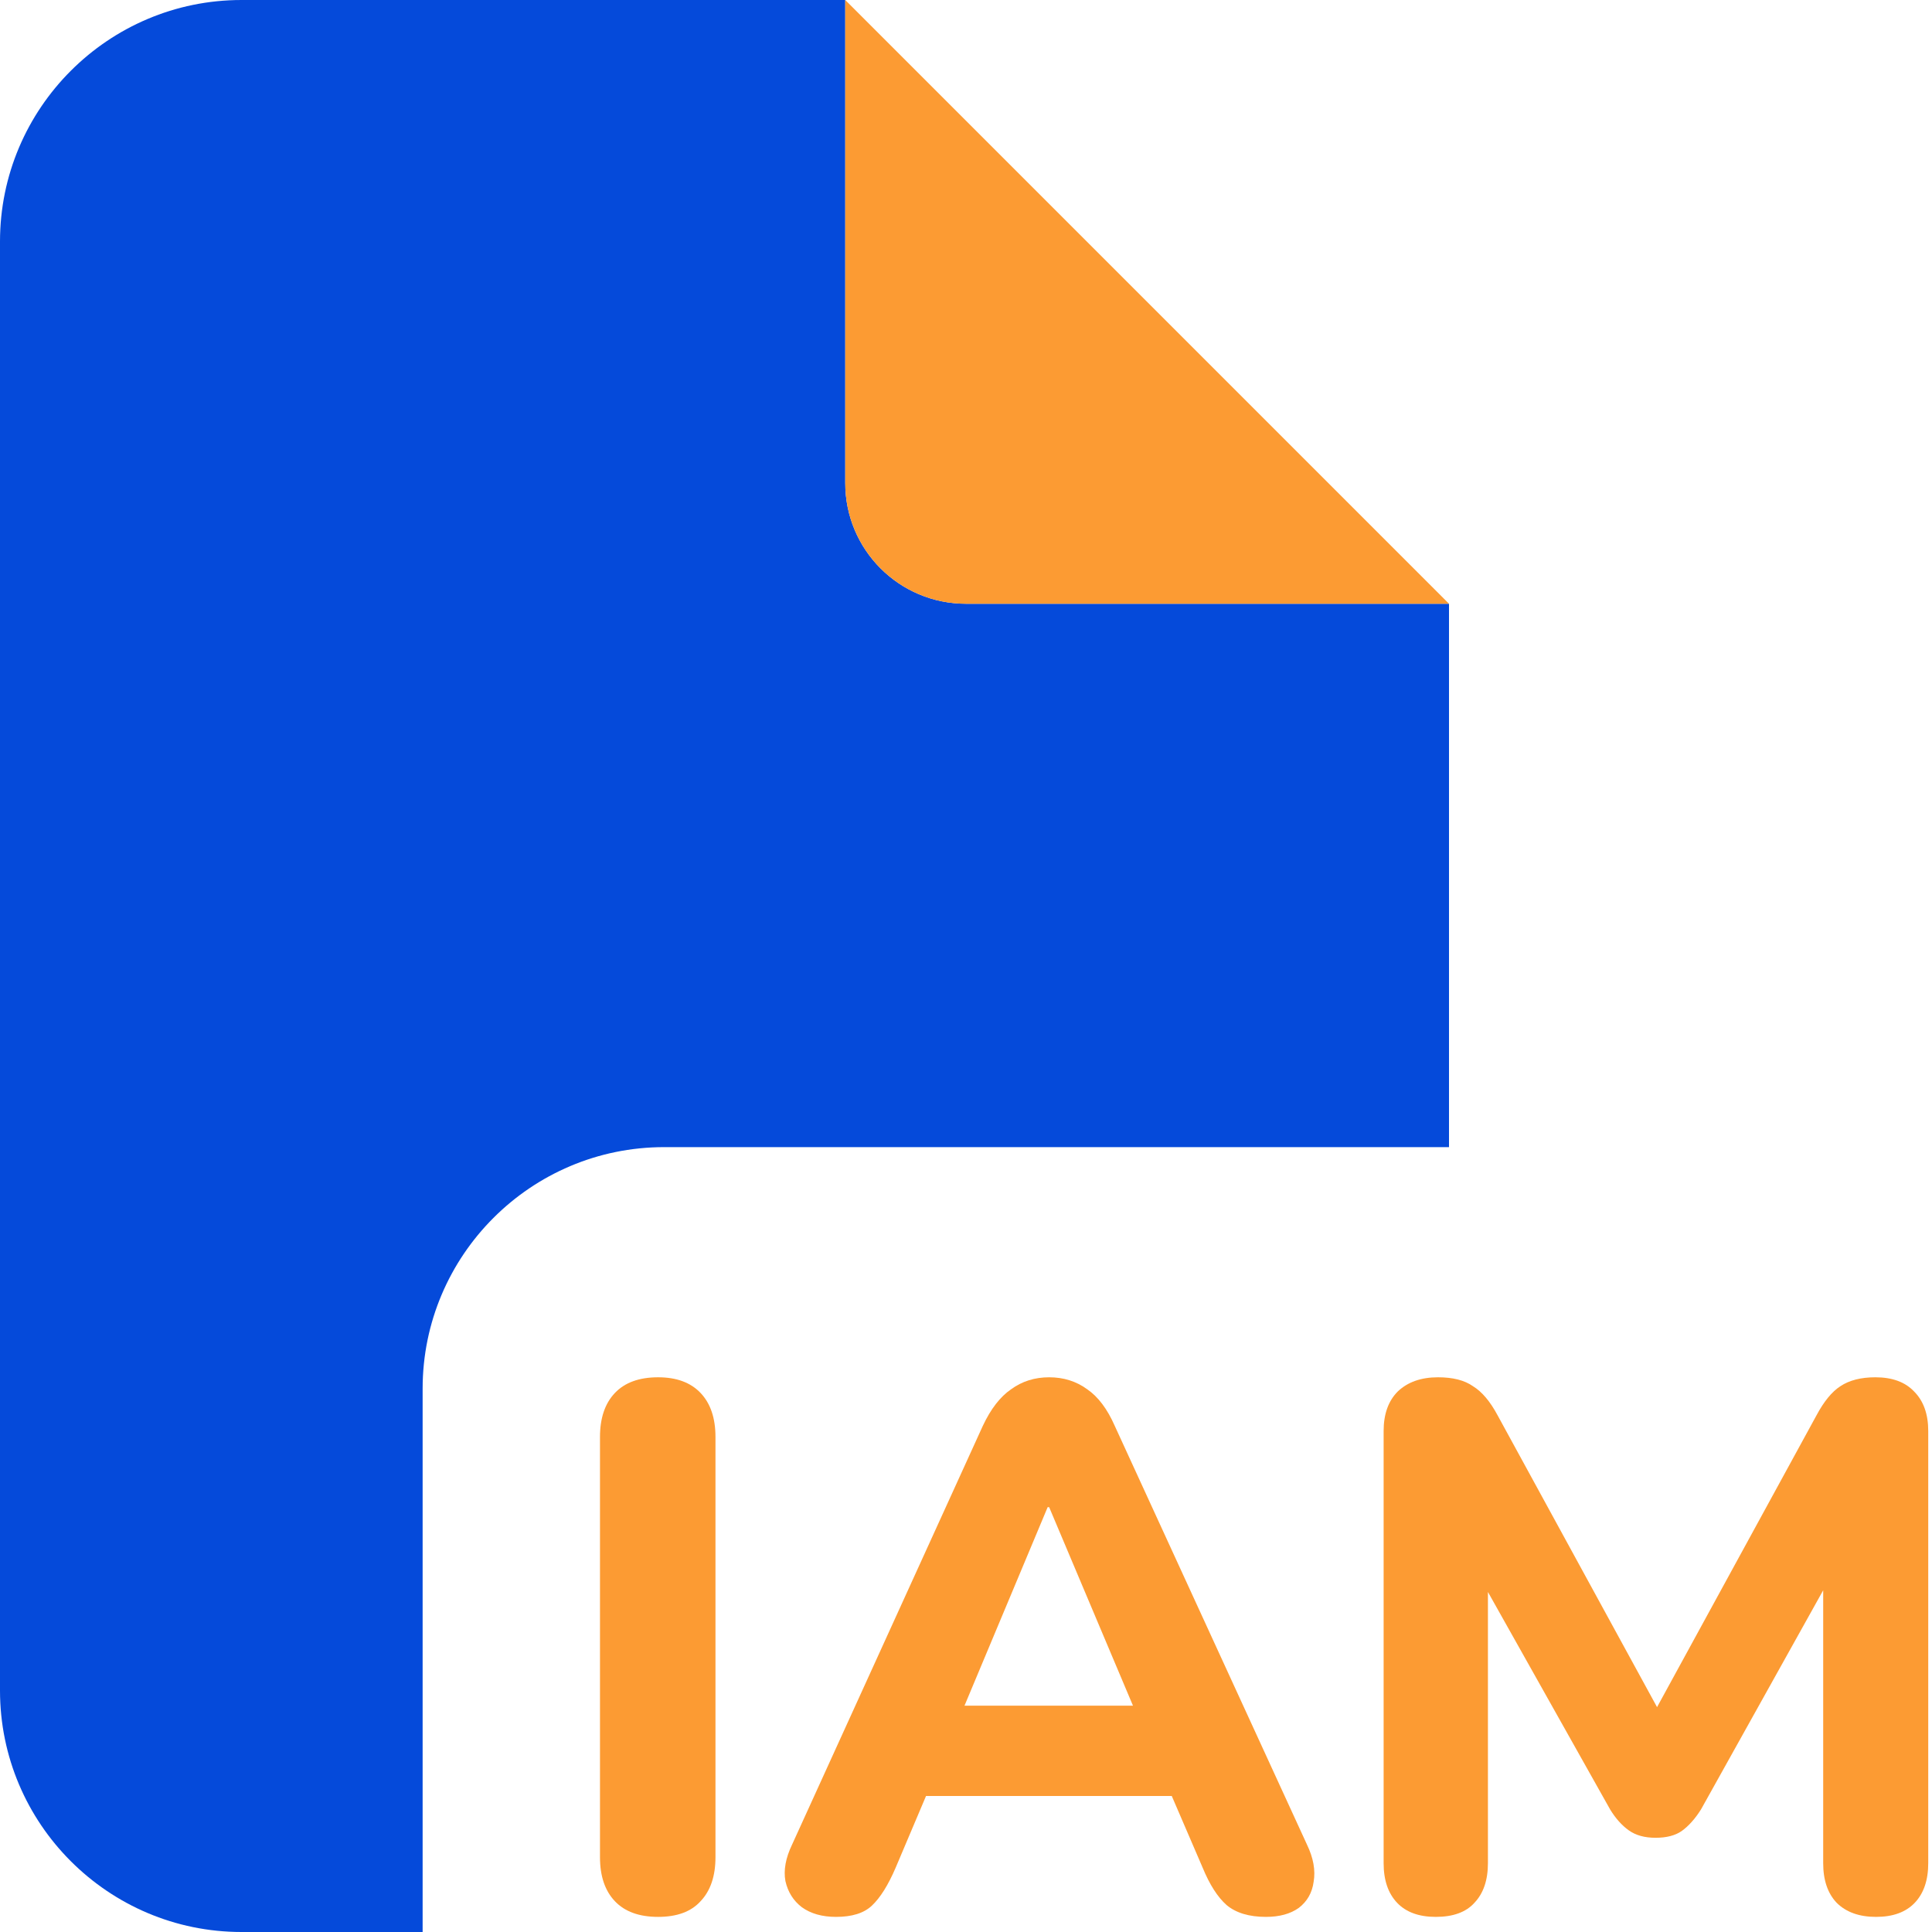
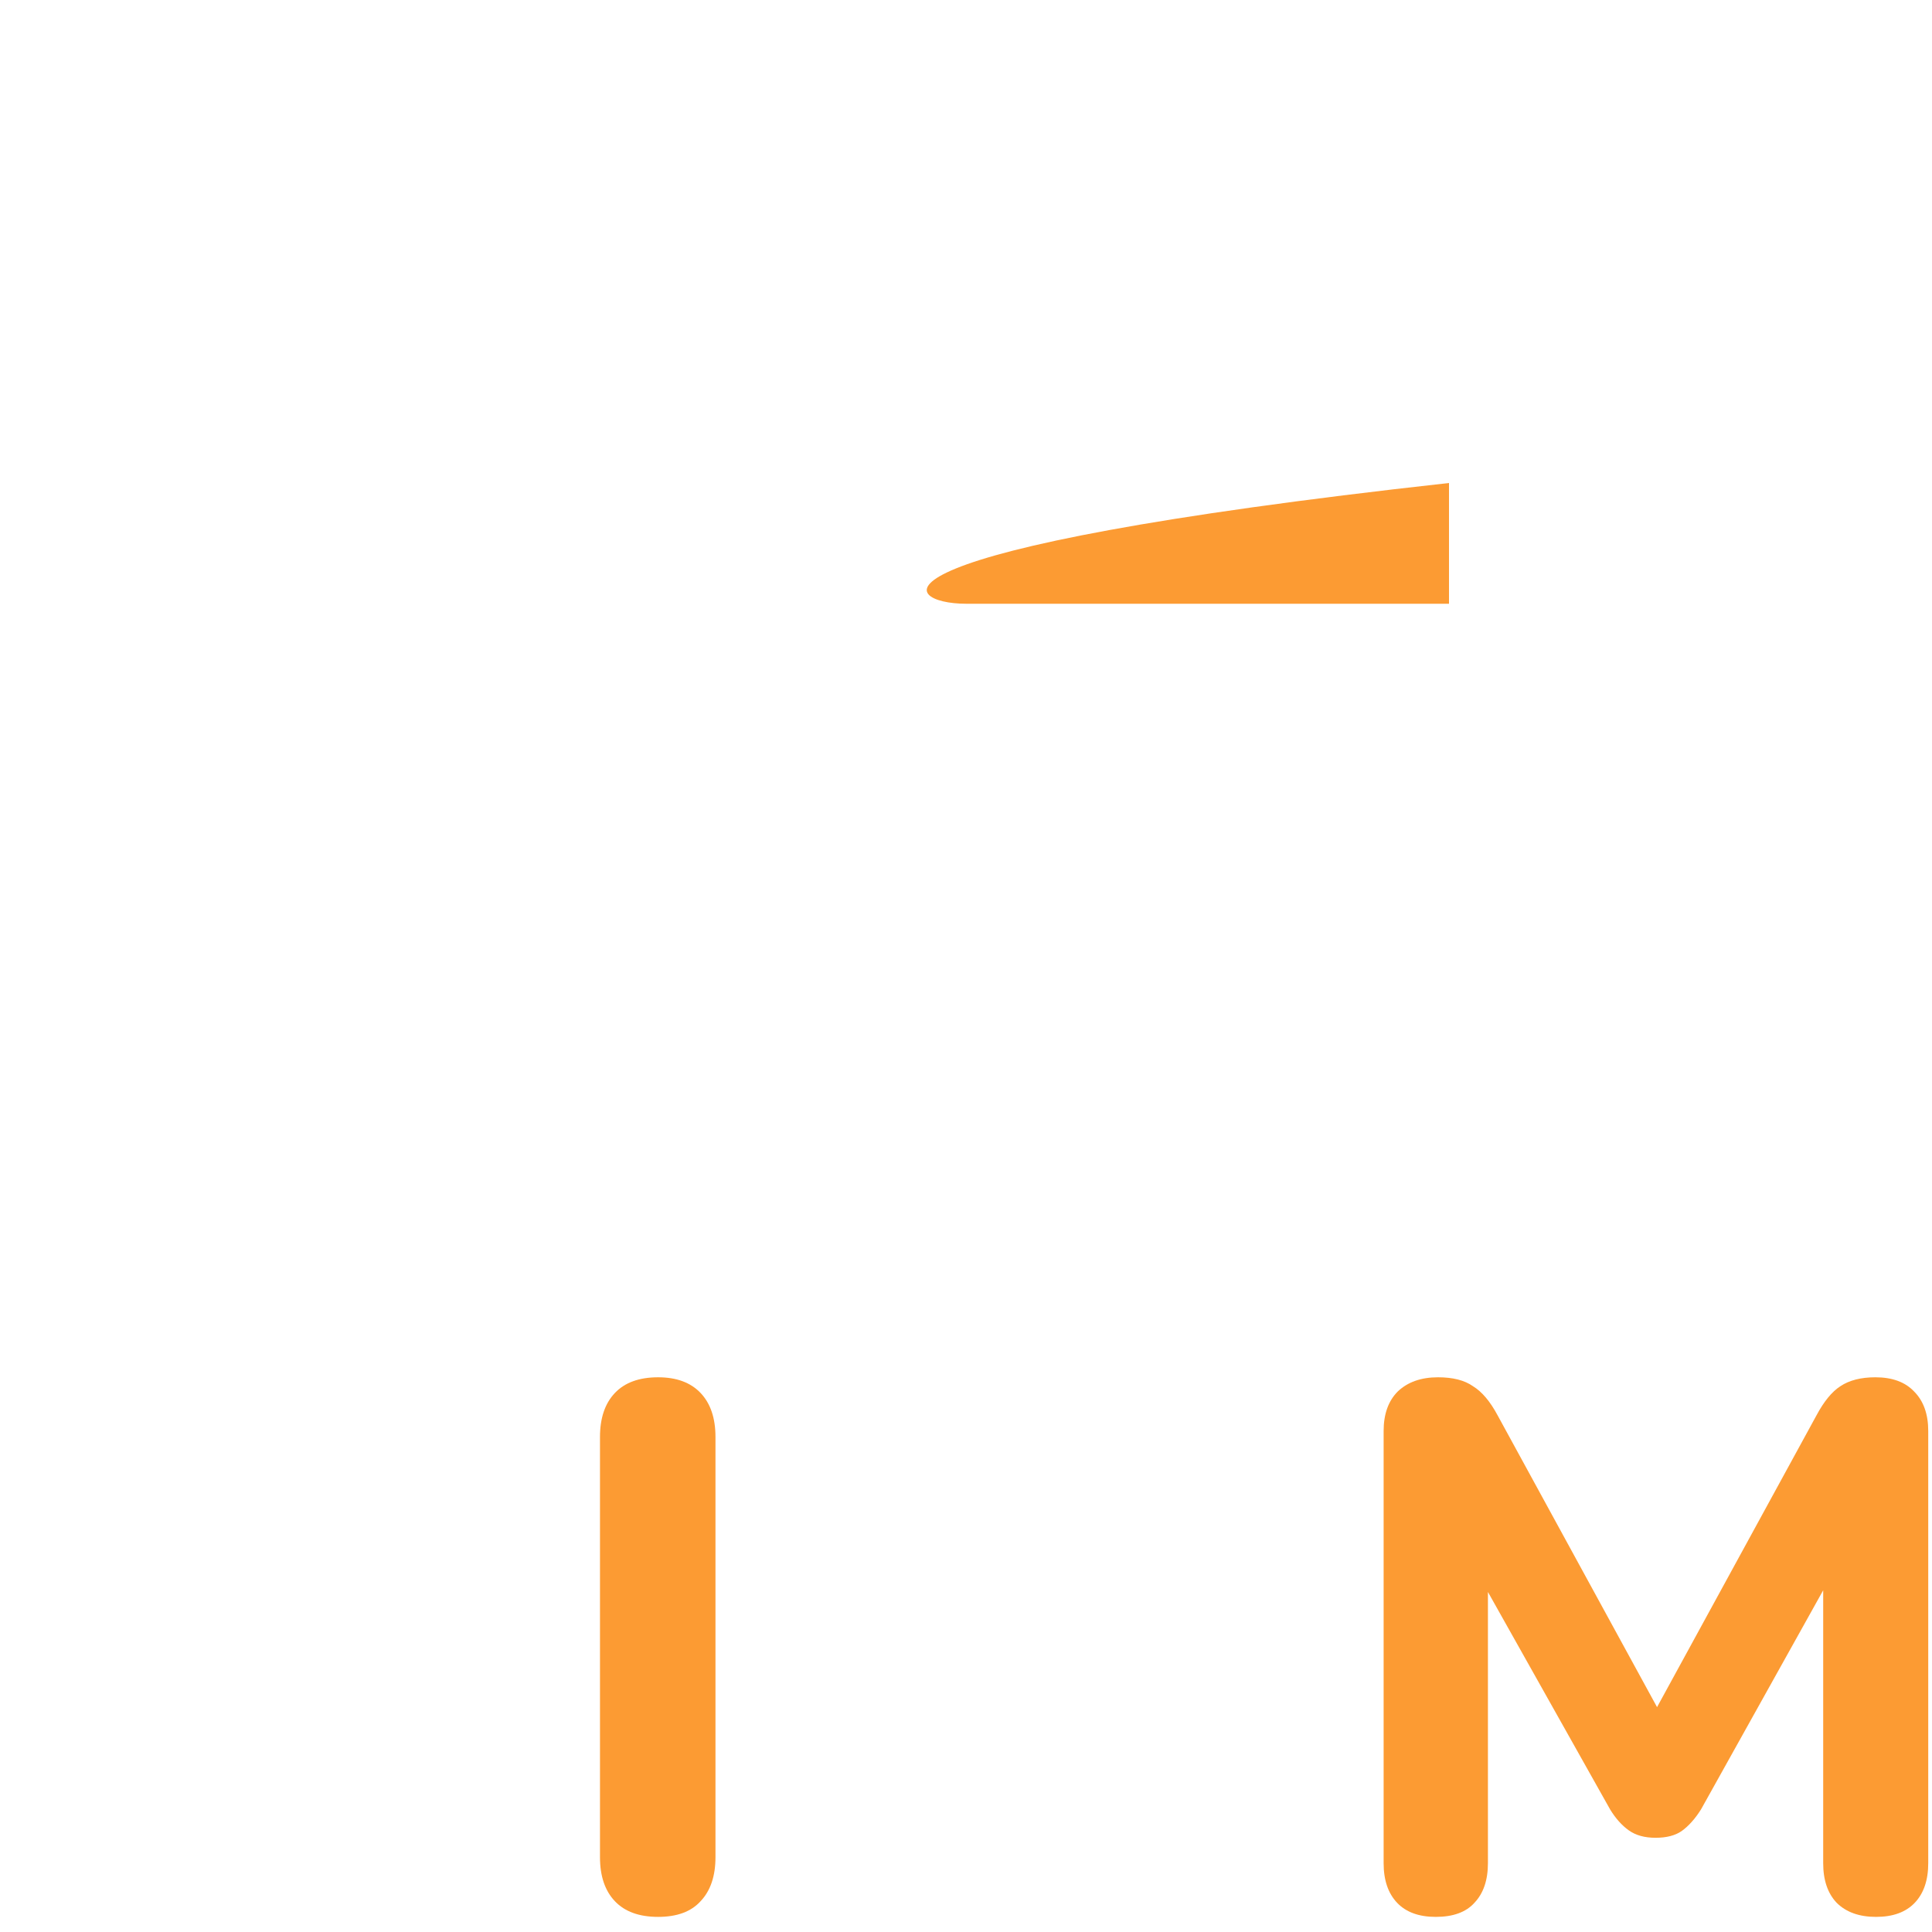
<svg xmlns="http://www.w3.org/2000/svg" width="253" height="253" viewBox="0 0 253 253" fill="none">
  <g clip-path="url(#clip0_7959_4290)">
-     <path d="M0 31.625C0 14.182 14.182 0 31.625 0H110.688V63.25C110.688 71.996 117.754 79.062 126.5 79.062H189.75V150.219H86.969C69.526 150.219 55.344 164.401 55.344 181.844V253H31.625C14.182 253 0 238.818 0 221.375V31.625Z" fill="#054ADA" />
-     <path d="M189.75 79.062L110.688 0V63.25C110.688 71.996 117.754 79.062 126.5 79.062H189.75Z" fill="#FC9B33" />
+     <path d="M189.75 79.062V63.25C110.688 71.996 117.754 79.062 126.5 79.062H189.75Z" fill="#FC9B33" />
    <path d="M86.18 251.021C83.709 251.021 81.822 250.337 80.522 248.969C79.221 247.601 78.57 245.679 78.57 243.203V188.178C78.57 185.702 79.221 183.78 80.522 182.412C81.822 181.044 83.709 180.359 86.18 180.359C88.587 180.359 90.441 181.044 91.741 182.412C93.042 183.78 93.693 185.702 93.693 188.178V243.203C93.693 245.679 93.042 247.601 91.741 248.969C90.506 250.337 88.652 251.021 86.18 251.021Z" fill="#FC9B33" />
-     <path d="M109.486 251.021C107.665 251.021 106.169 250.598 104.998 249.751C103.892 248.904 103.177 247.764 102.852 246.33C102.591 244.897 102.884 243.3 103.73 241.541L128.706 186.712C129.747 184.497 130.982 182.9 132.413 181.923C133.844 180.881 135.503 180.359 137.389 180.359C139.275 180.359 140.934 180.881 142.365 181.923C143.796 182.9 144.999 184.497 145.975 186.712L171.146 241.541C171.992 243.3 172.285 244.929 172.024 246.428C171.829 247.861 171.179 249.002 170.073 249.849C168.967 250.631 167.536 251.021 165.78 251.021C163.569 251.021 161.845 250.5 160.609 249.458C159.439 248.415 158.398 246.786 157.487 244.571L151.634 230.986L157.682 235.188H116.998L123.047 230.986L117.291 244.571C116.315 246.851 115.275 248.513 114.169 249.555C113.128 250.533 111.567 251.021 109.486 251.021ZM137.194 197.365L124.706 227.174L122.072 223.363H152.609L149.975 227.174L137.389 197.365H137.194Z" fill="#FC9B33" />
    <path d="M188.018 251.021C185.807 251.021 184.115 250.402 182.945 249.165C181.774 247.927 181.189 246.2 181.189 243.985V187.396C181.189 185.181 181.806 183.454 183.042 182.216C184.343 180.978 186.099 180.359 188.311 180.359C190.262 180.359 191.791 180.75 192.896 181.532C194.067 182.249 195.14 183.519 196.116 185.344L218.653 226.588H215.336L237.873 185.344C238.849 183.519 239.89 182.249 240.995 181.532C242.166 180.75 243.695 180.359 245.581 180.359C247.792 180.359 249.483 180.978 250.654 182.216C251.89 183.454 252.508 185.181 252.508 187.396V243.985C252.508 246.2 251.922 247.927 250.752 249.165C249.581 250.402 247.89 251.021 245.678 251.021C243.467 251.021 241.743 250.402 240.507 249.165C239.337 247.927 238.751 246.2 238.751 243.985V204.402H240.898L222.751 236.948C221.97 238.186 221.125 239.13 220.214 239.782C219.369 240.368 218.23 240.662 216.799 240.662C215.368 240.662 214.198 240.336 213.287 239.684C212.376 239.033 211.563 238.121 210.848 236.948L192.506 204.304H194.848V243.985C194.848 246.2 194.262 247.927 193.091 249.165C191.986 250.402 190.295 251.021 188.018 251.021Z" fill="#FC9B33" />
  </g>
  <defs>
    <clipPath id="clip0_7959_4290">
      <rect width="253" height="253" fill="white" />
    </clipPath>
  </defs>
</svg>